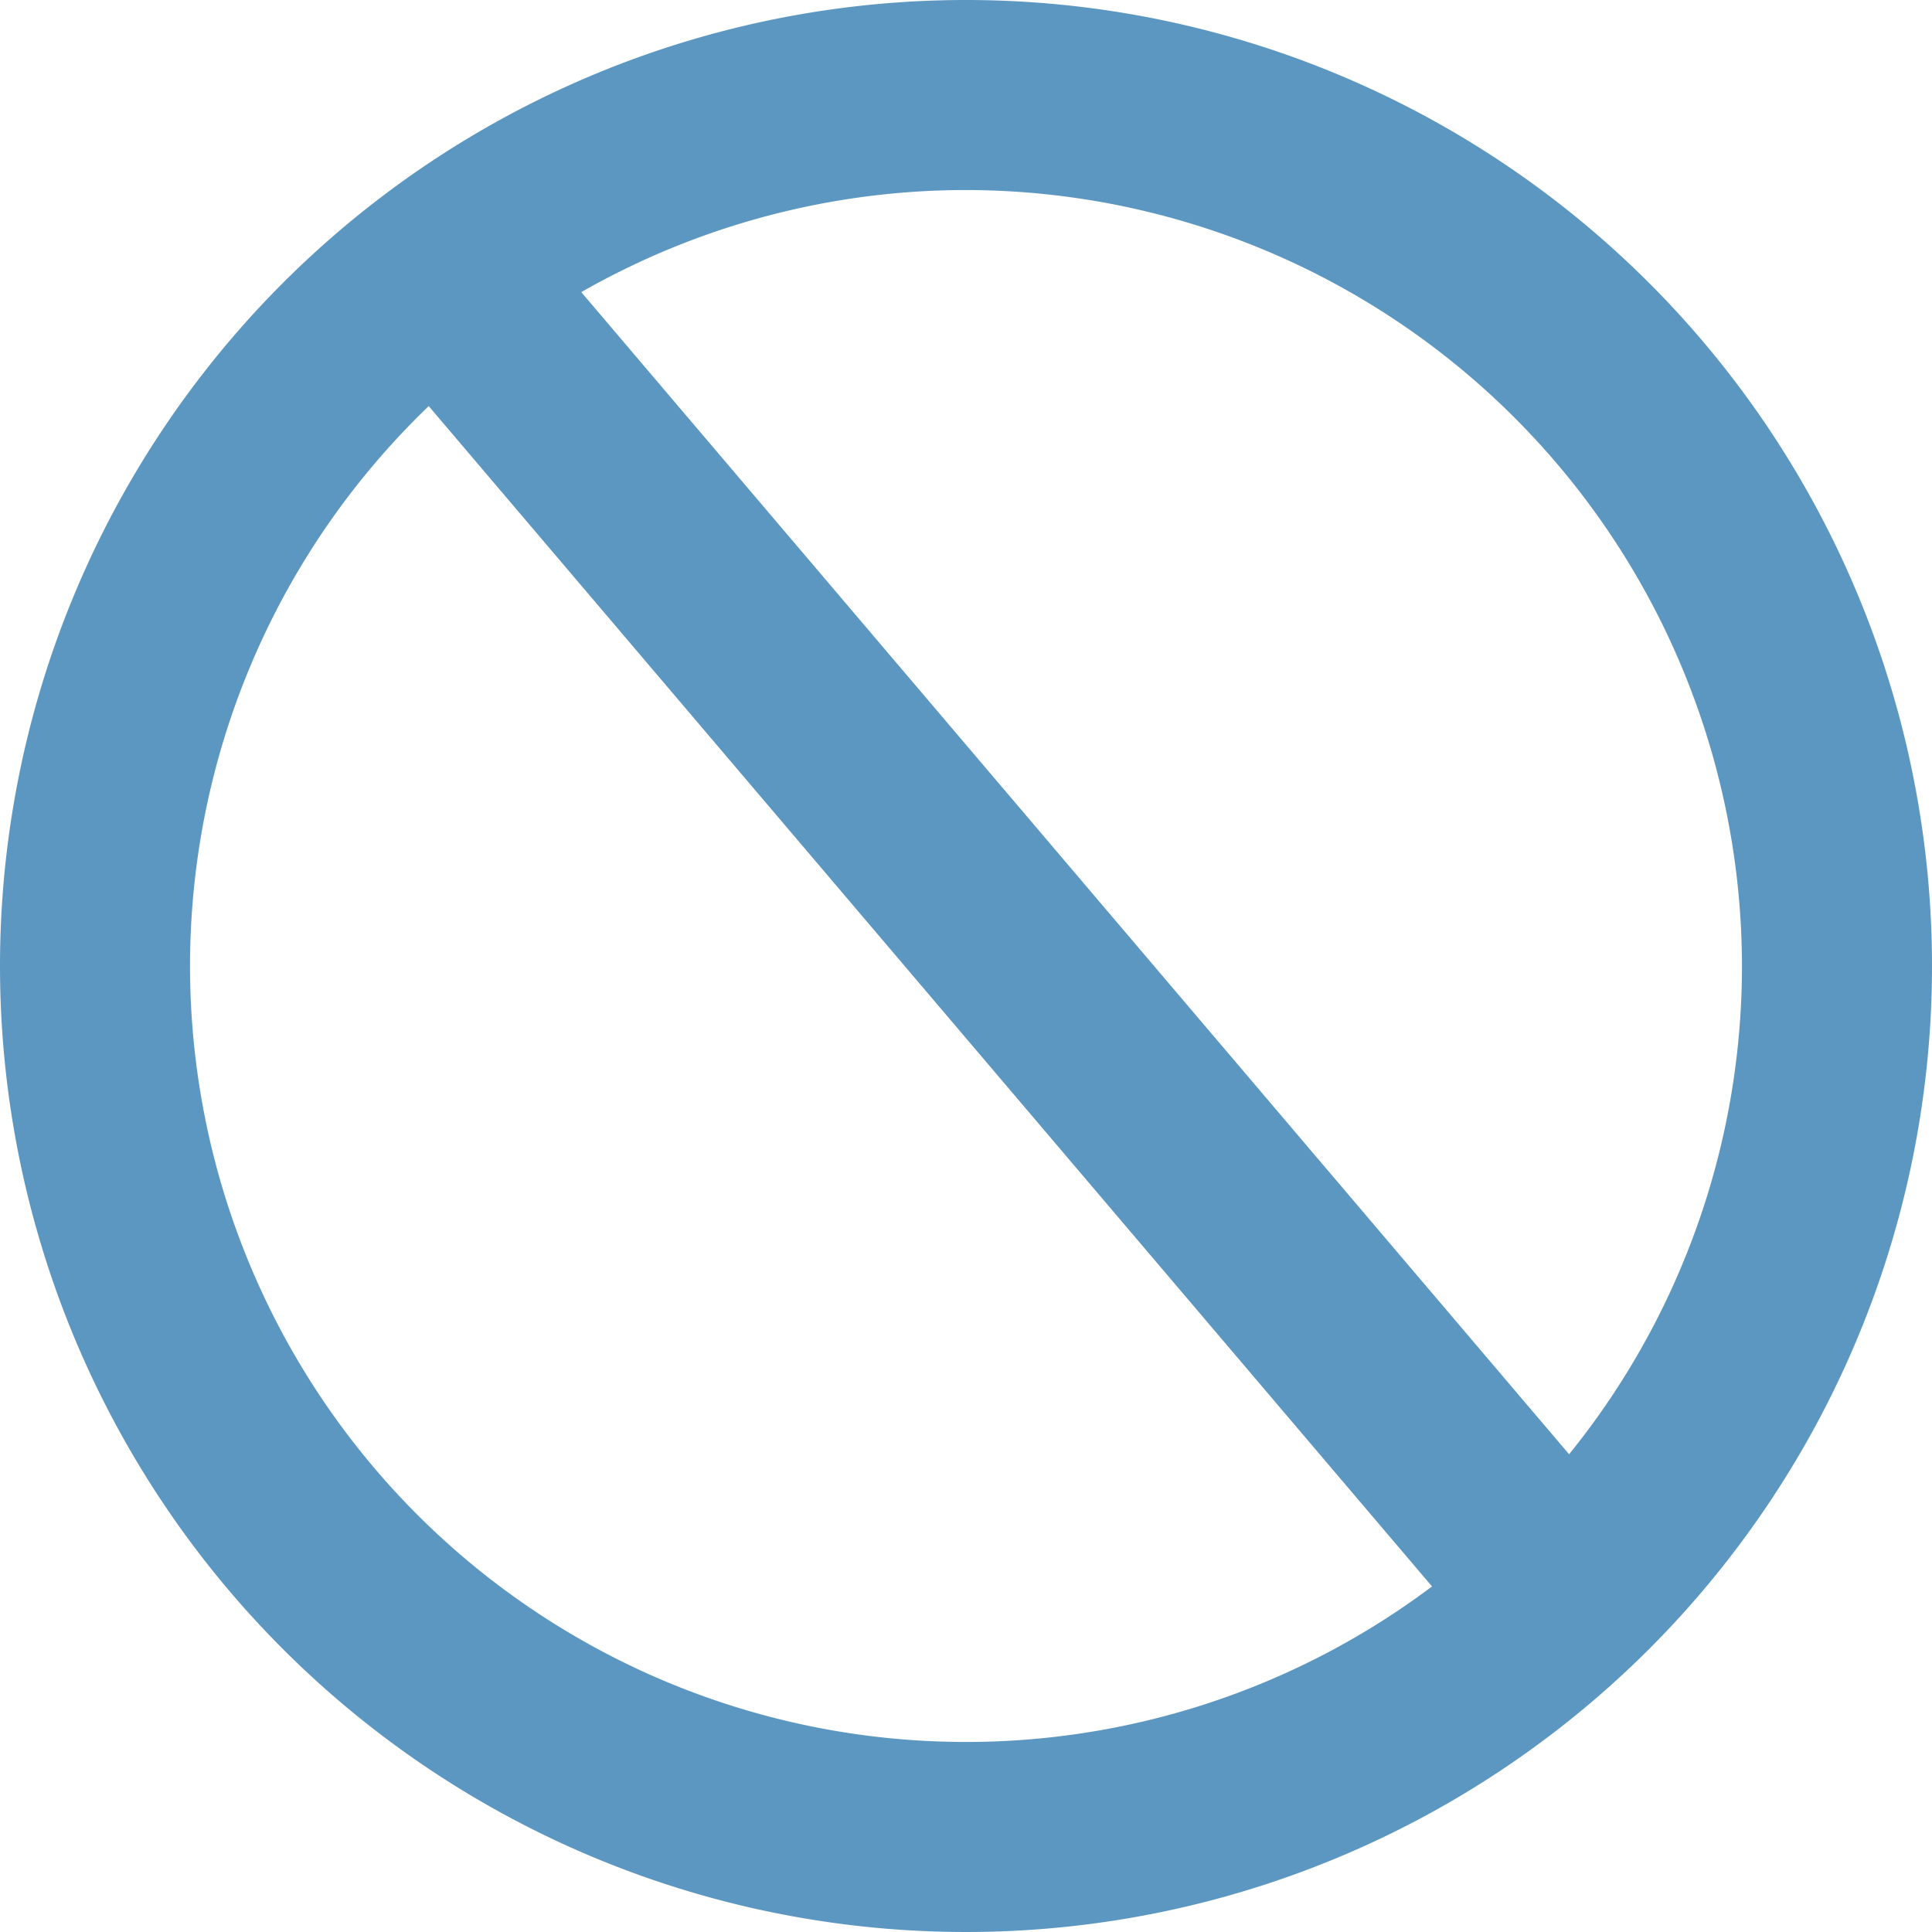
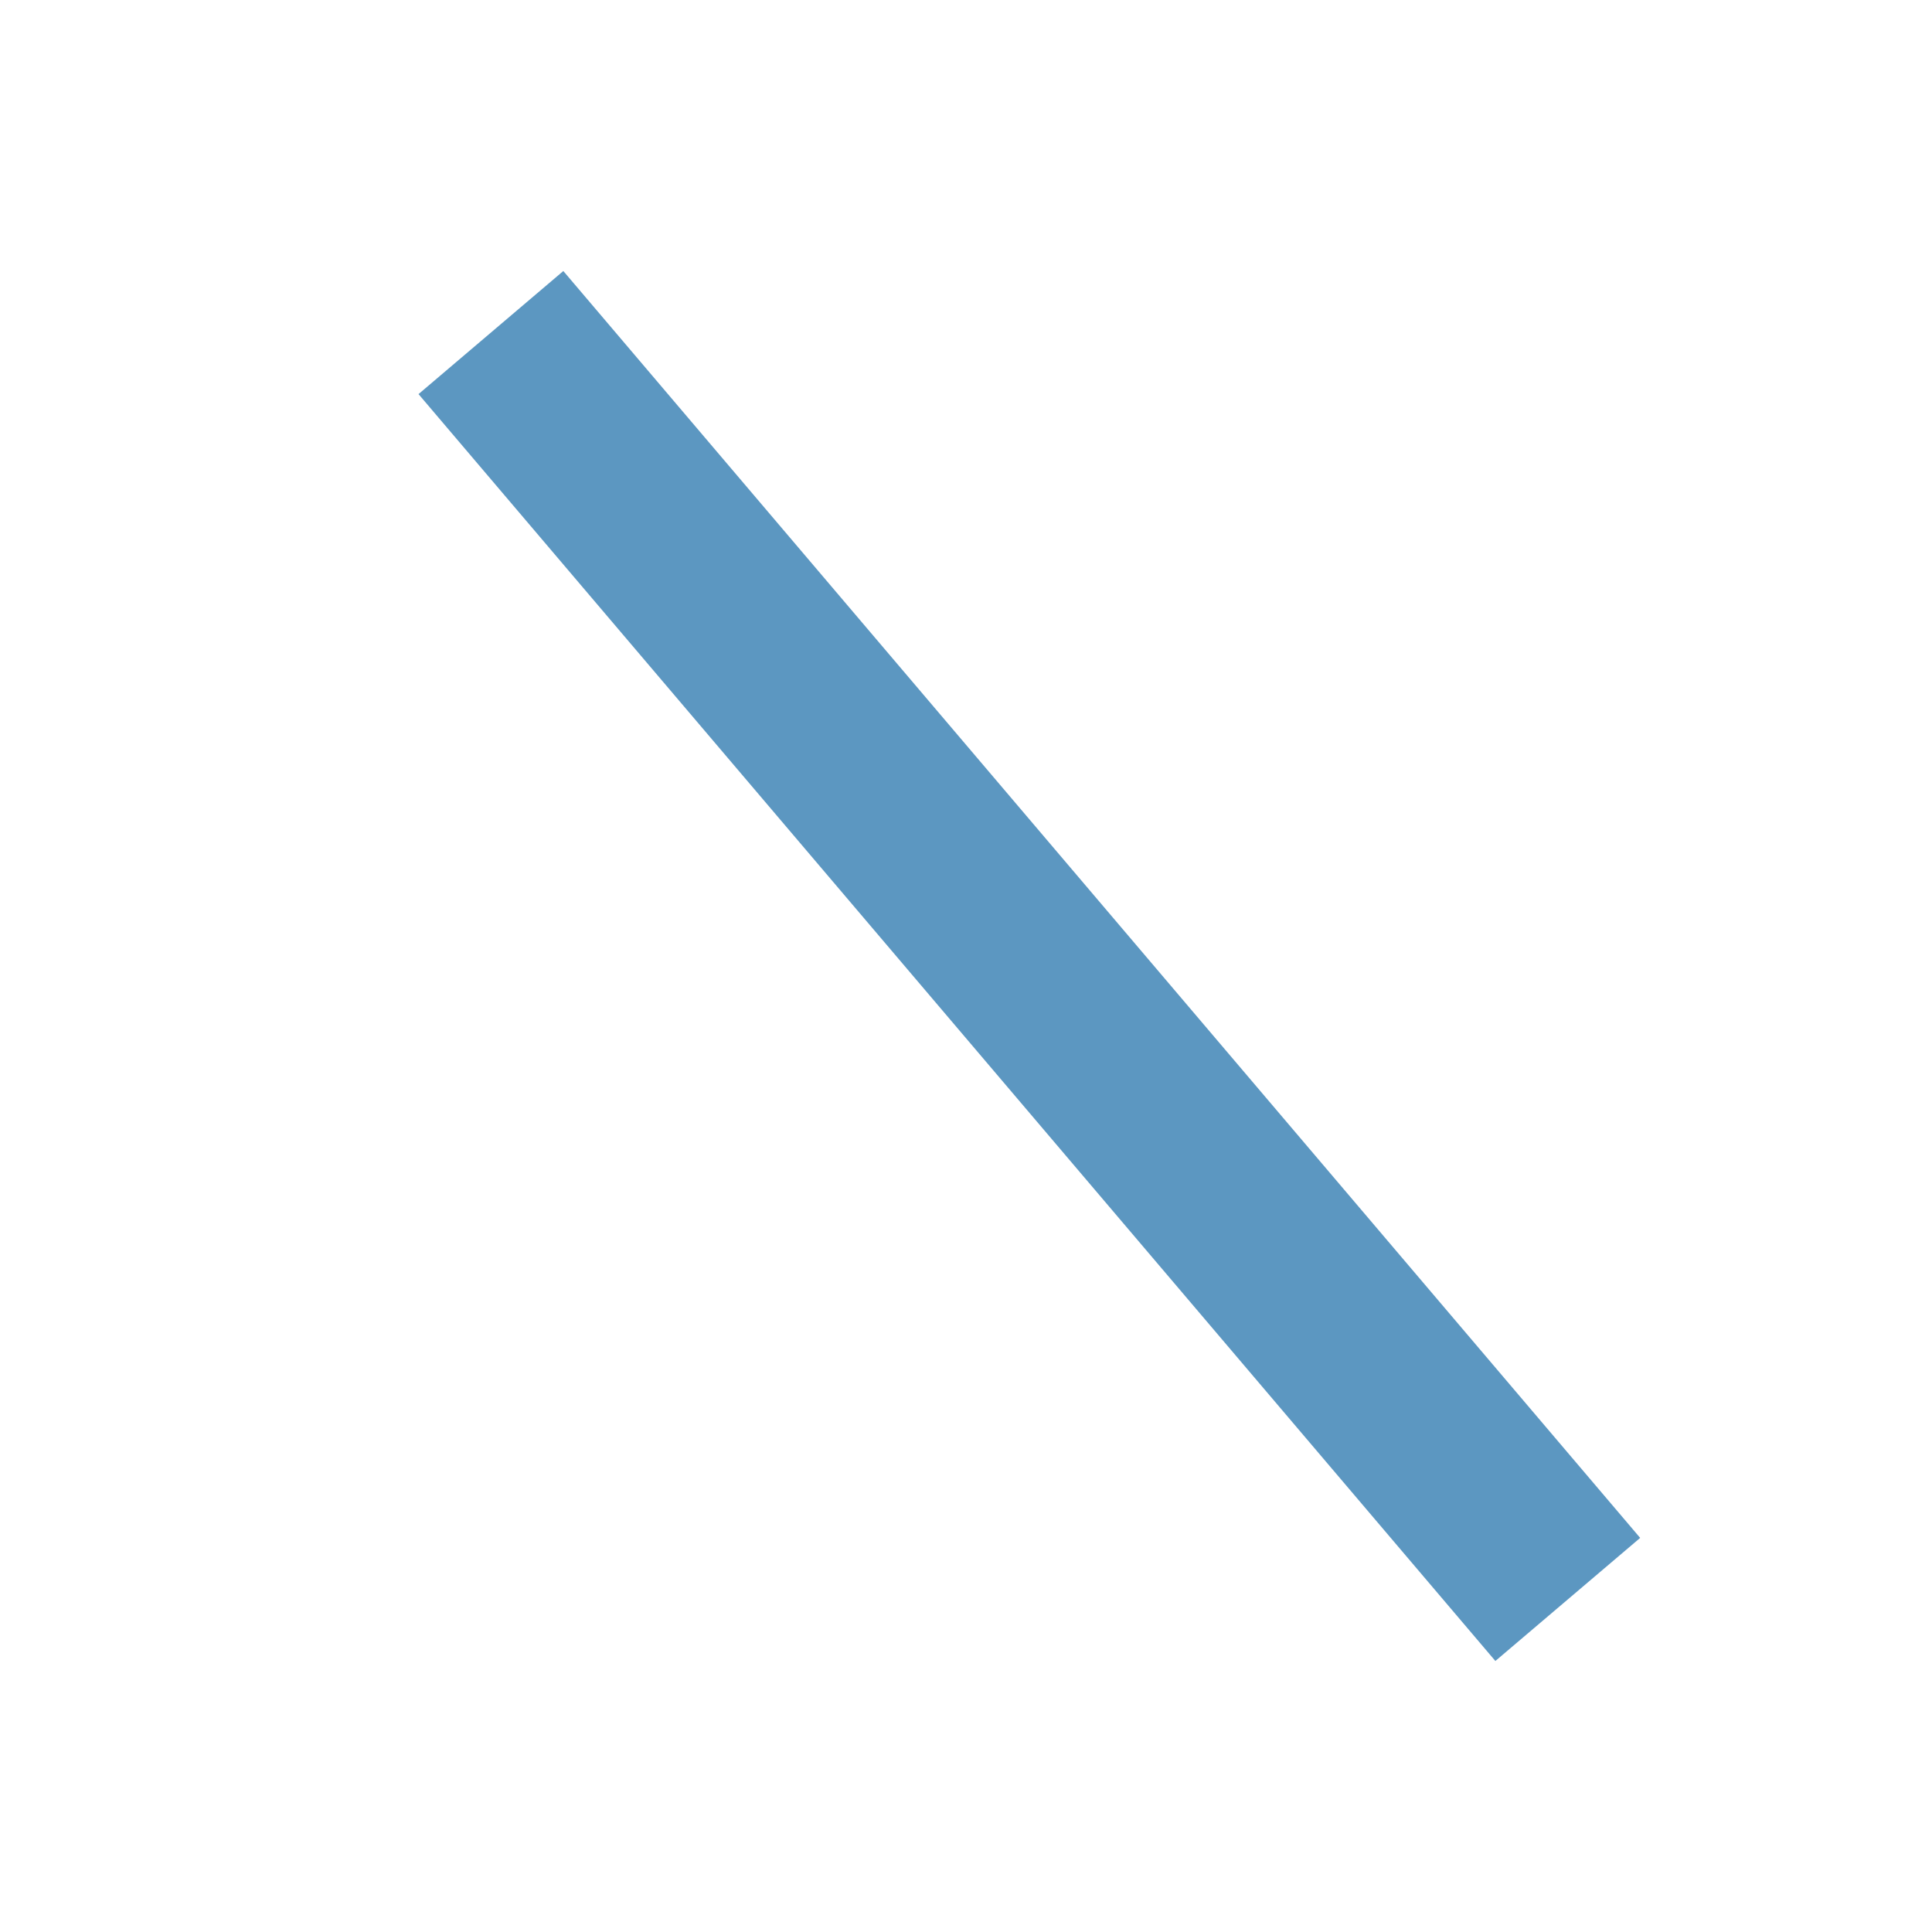
<svg xmlns="http://www.w3.org/2000/svg" width="61" height="61" viewBox="0 0 61 61">
  <g transform="translate(-354 -815)">
-     <path d="M30.5,6A24.5,24.5,0,1,0,55,30.5,24.528,24.528,0,0,0,30.5,6m0-6A30.5,30.5,0,1,1,0,30.5,30.5,30.5,0,0,1,30.5,0Z" transform="translate(354 815)" fill="#5c97c1" />
    <path d="M31.714,41.943l-34-40L2.286-1.943l34,40Z" transform="translate(369.5 825.5)" fill="#5c97c1" />
  </g>
</svg>